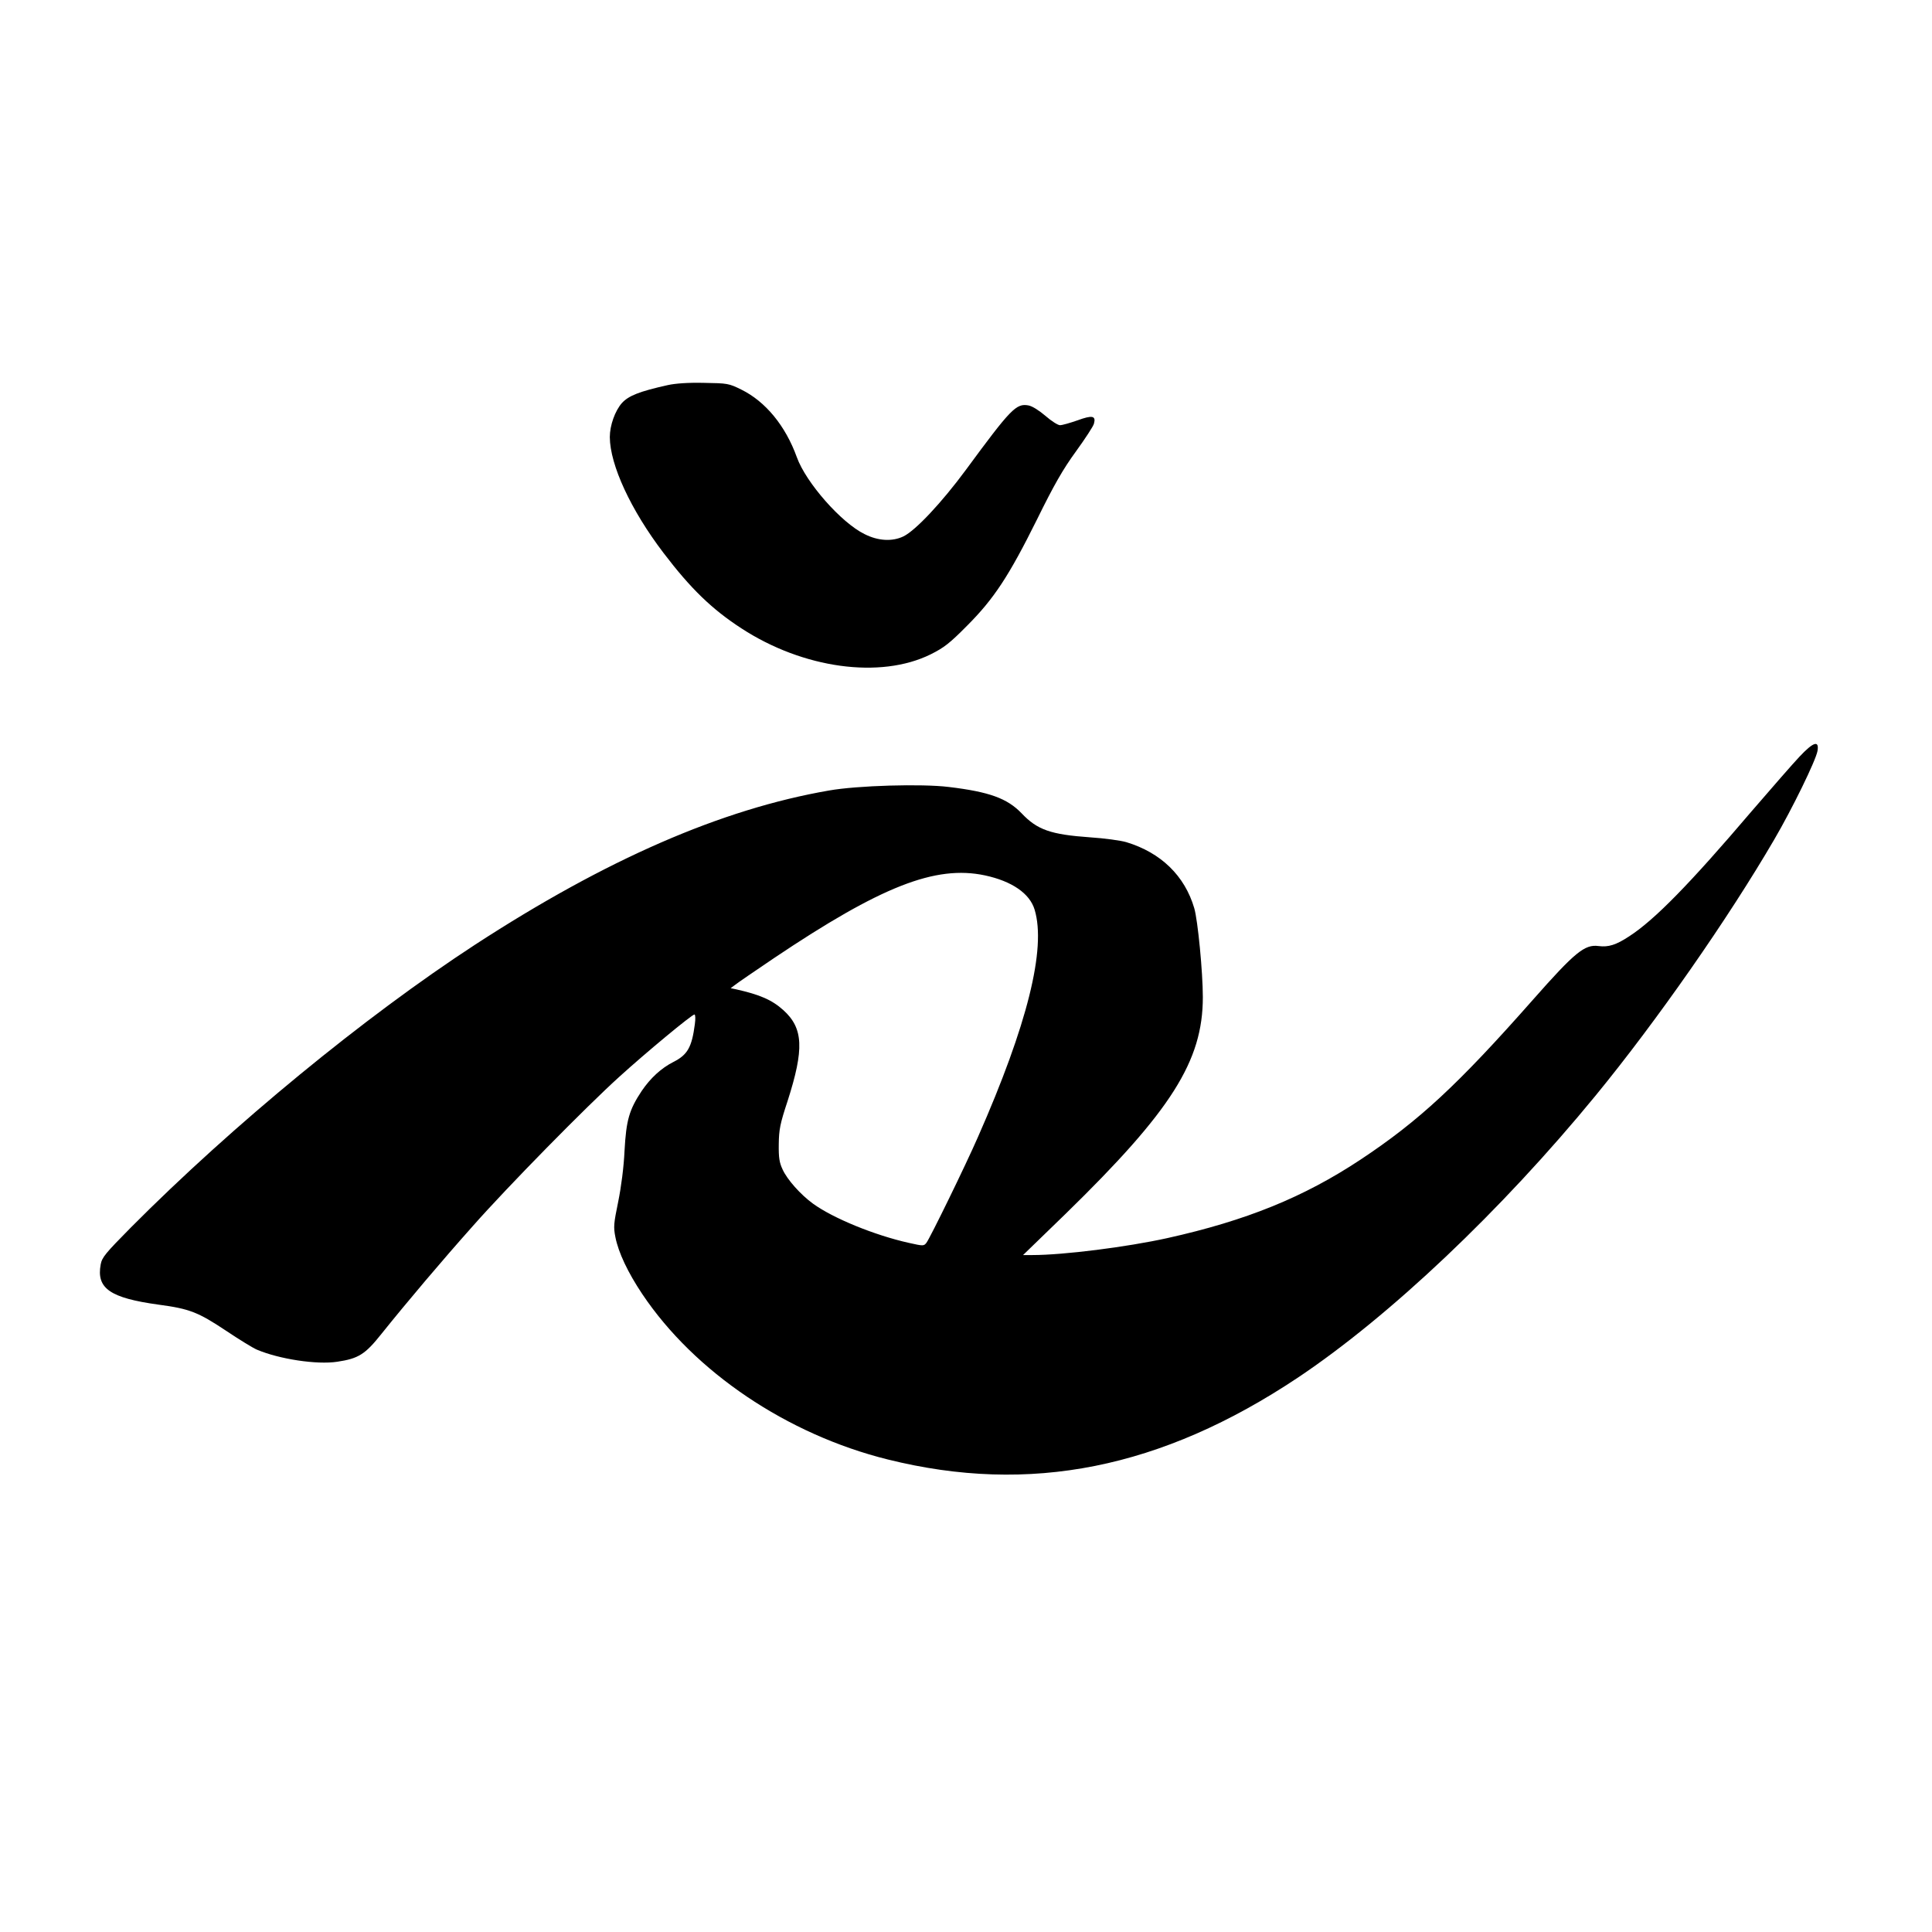
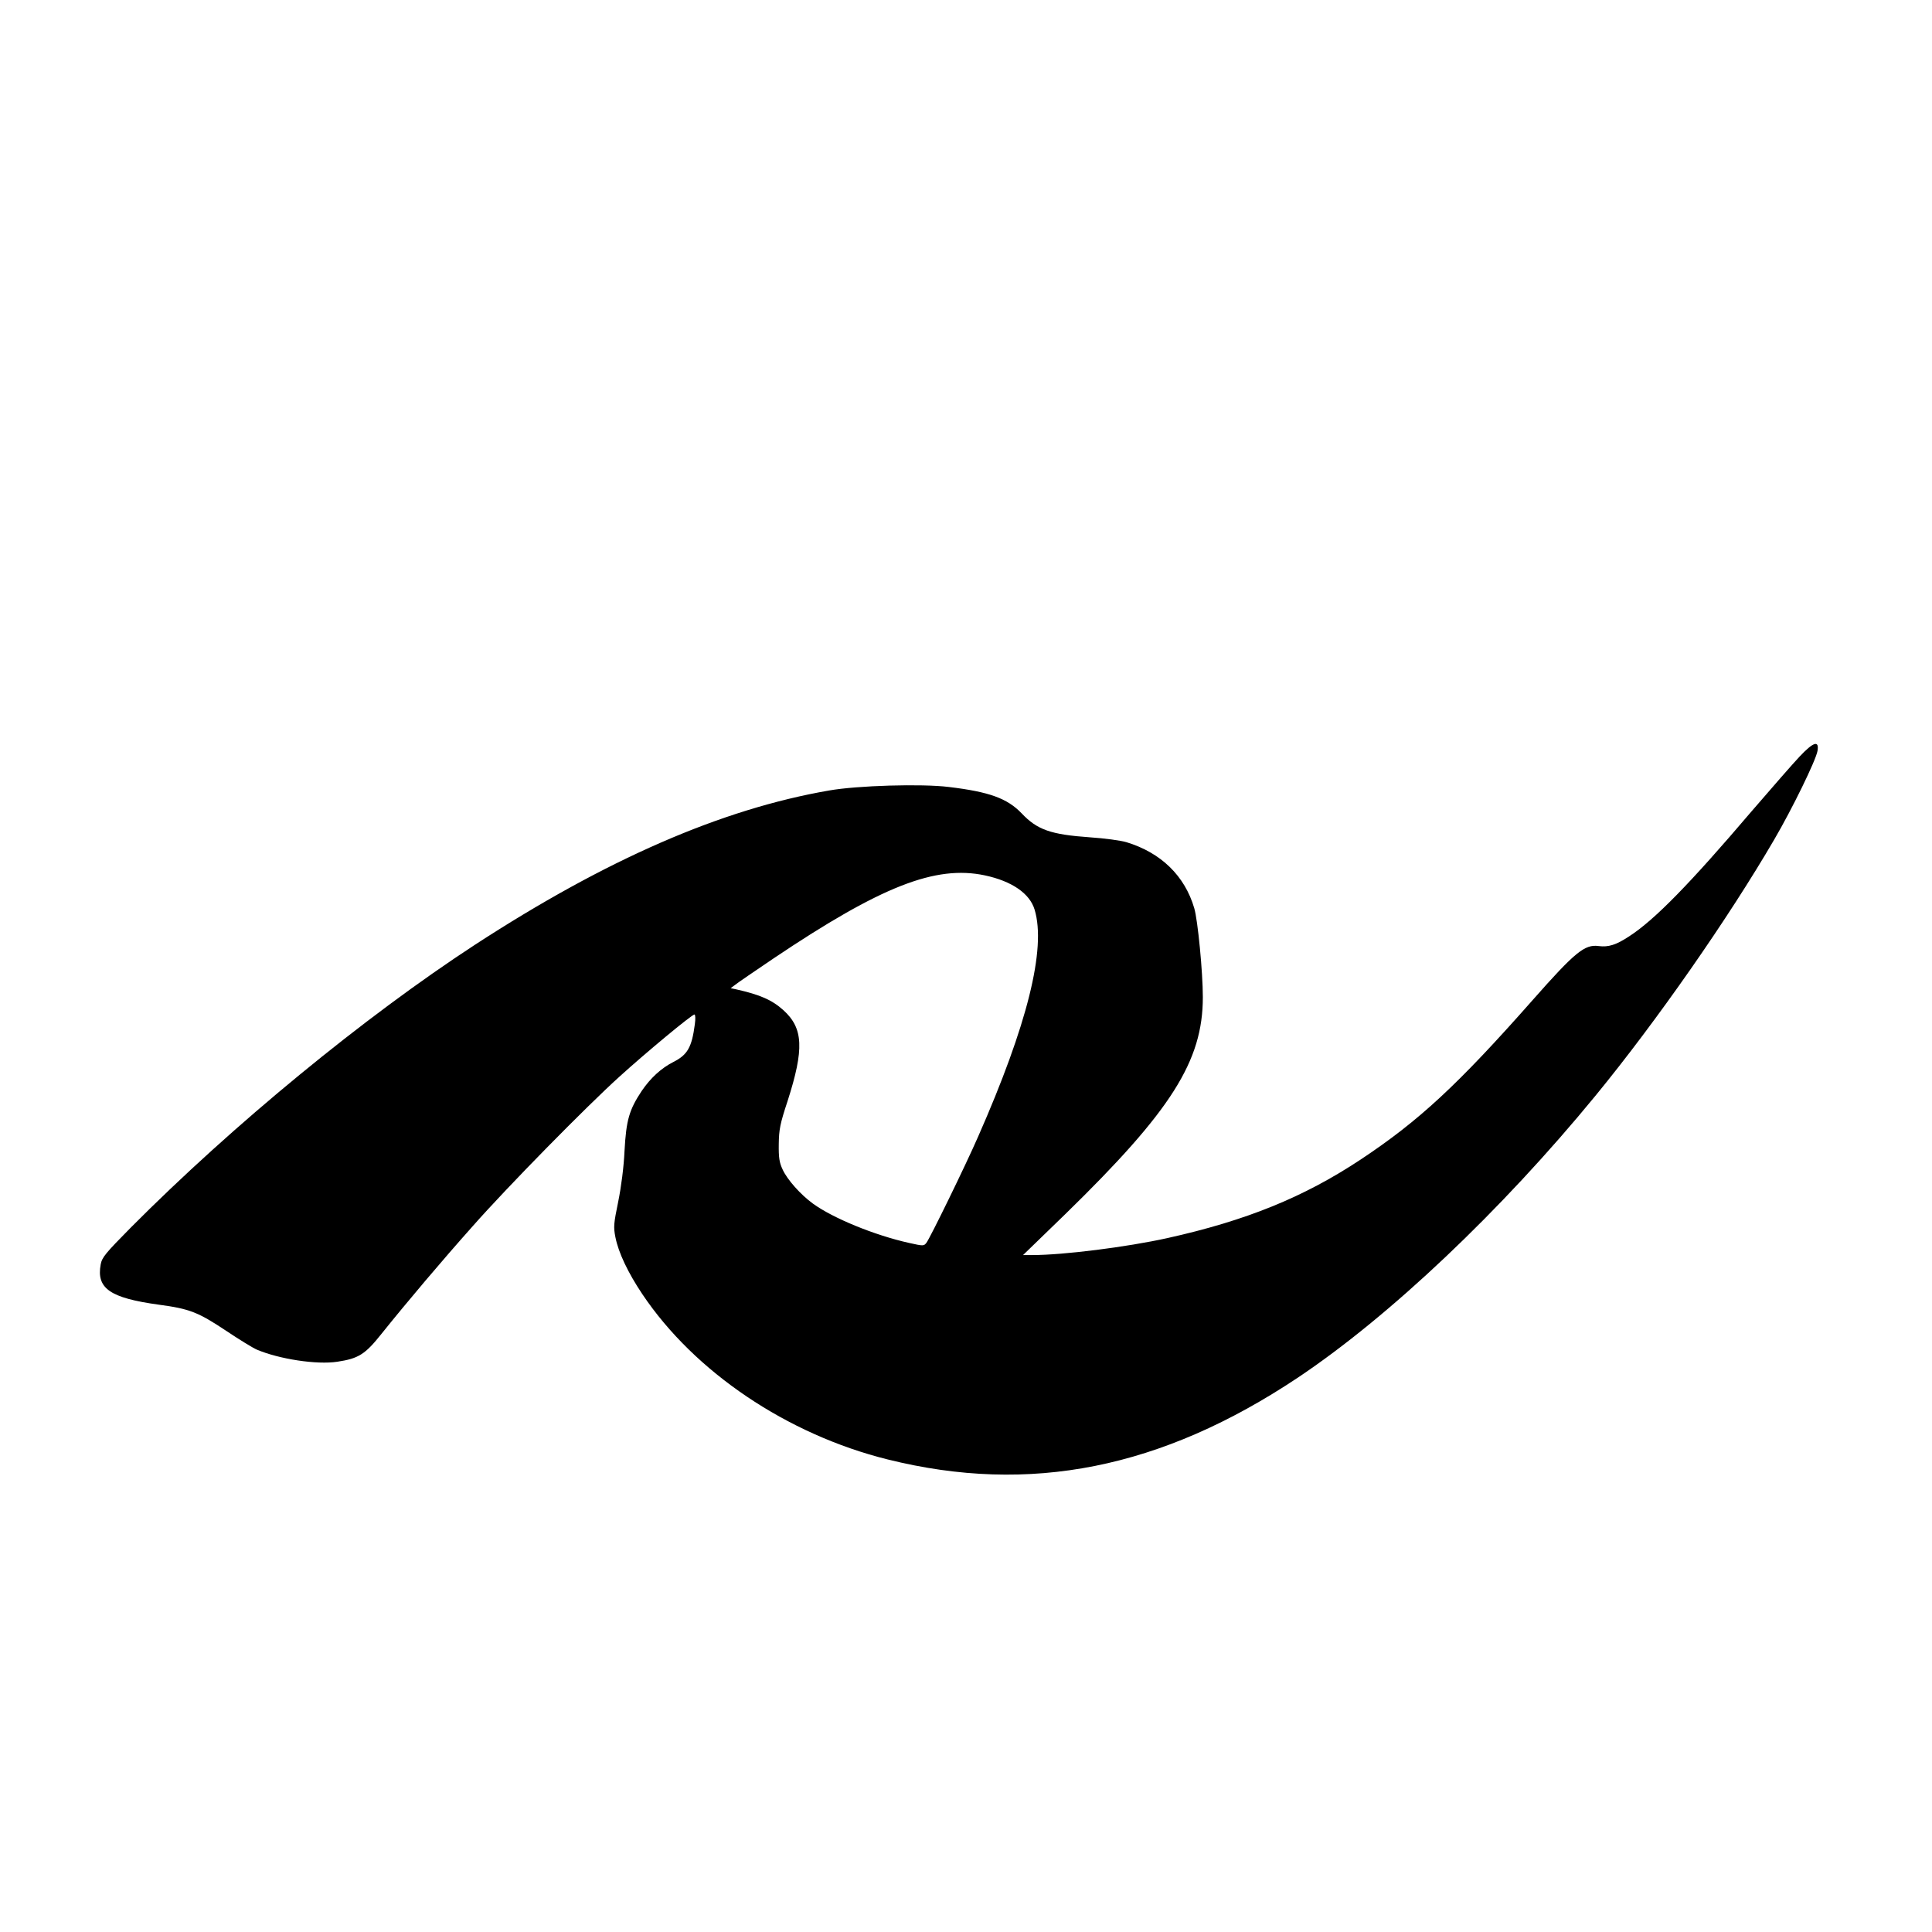
<svg xmlns="http://www.w3.org/2000/svg" version="1.0" width="1036pt" height="1036pt" viewBox="0 0 1036 1036" preserveAspectRatio="xMidYMid meet">
  <g transform="translate(0,1036) scale(0.1,-0.1)" fill="#000000" stroke="none">
-     <path d="M3581 8295 c-153 -34 -210 -57 -246 -96 -37 -42 -65 -120 -65 -183 1 -149 112 -390 288 -621 146 -192 260 -302 417 -404 331 -216 745 -273 1015 -140 72 36 102 59 195 153 145 145 225 267 376 571 91 185 139 269 209 365 50 69 93 135 96 148 12 43 -9 47 -88 18 -40 -14 -82 -26 -94 -26 -11 0 -46 22 -78 50 -34 29 -70 52 -91 56 -66 12 -94 -17 -336 -346 -130 -176 -269 -324 -334 -356 -60 -29 -136 -25 -209 12 -125 61 -314 276 -363 412 -61 169 -168 299 -298 363 -67 33 -74 34 -200 36 -85 2 -153 -3 -194 -12z" />
    <path d="M9649 6302 c-35 -37 -150 -169 -256 -292 -333 -391 -521 -583 -657 -671 -70 -46 -111 -59 -164 -52 -74 10 -126 -32 -351 -287 -405 -459 -613 -651 -925 -858 -305 -202 -613 -327 -1036 -421 -217 -48 -557 -91 -724 -91 l-50 0 228 221 c567 553 736 819 736 1162 0 134 -27 413 -46 477 -51 174 -179 298 -364 354 -30 9 -118 21 -195 26 -211 15 -283 40 -367 129 -77 80 -173 115 -390 141 -144 18 -491 8 -643 -19 -577 -100 -1194 -369 -1898 -827 -593 -387 -1297 -965 -1846 -1517 -135 -137 -154 -159 -161 -197 -24 -129 50 -180 311 -216 165 -22 211 -40 360 -139 70 -47 145 -93 166 -102 120 -51 322 -82 432 -65 113 17 149 39 237 150 138 172 325 393 489 577 188 213 608 640 786 801 142 129 389 334 403 334 5 0 6 -24 2 -52 -16 -123 -39 -164 -114 -202 -67 -34 -124 -87 -171 -156 -67 -101 -83 -156 -92 -320 -4 -89 -18 -195 -34 -274 -24 -117 -26 -135 -15 -190 16 -82 67 -190 144 -305 280 -418 777 -753 1316 -887 763 -190 1468 -49 2200 439 492 329 1090 895 1596 1512 328 400 712 951 958 1373 97 166 223 424 232 475 10 59 -22 49 -97 -31z m-4368 -636 c145 -31 241 -97 267 -184 63 -209 -39 -618 -303 -1217 -68 -156 -257 -542 -277 -569 -14 -18 -17 -18 -93 -1 -185 41 -409 133 -516 211 -67 49 -137 128 -162 182 -18 38 -22 64 -21 137 1 78 7 109 47 230 90 280 85 391 -22 488 -61 55 -125 83 -254 112 l-29 6 24 18 c12 10 106 74 208 143 575 386 866 500 1131 444z" />
  </g>
</svg>